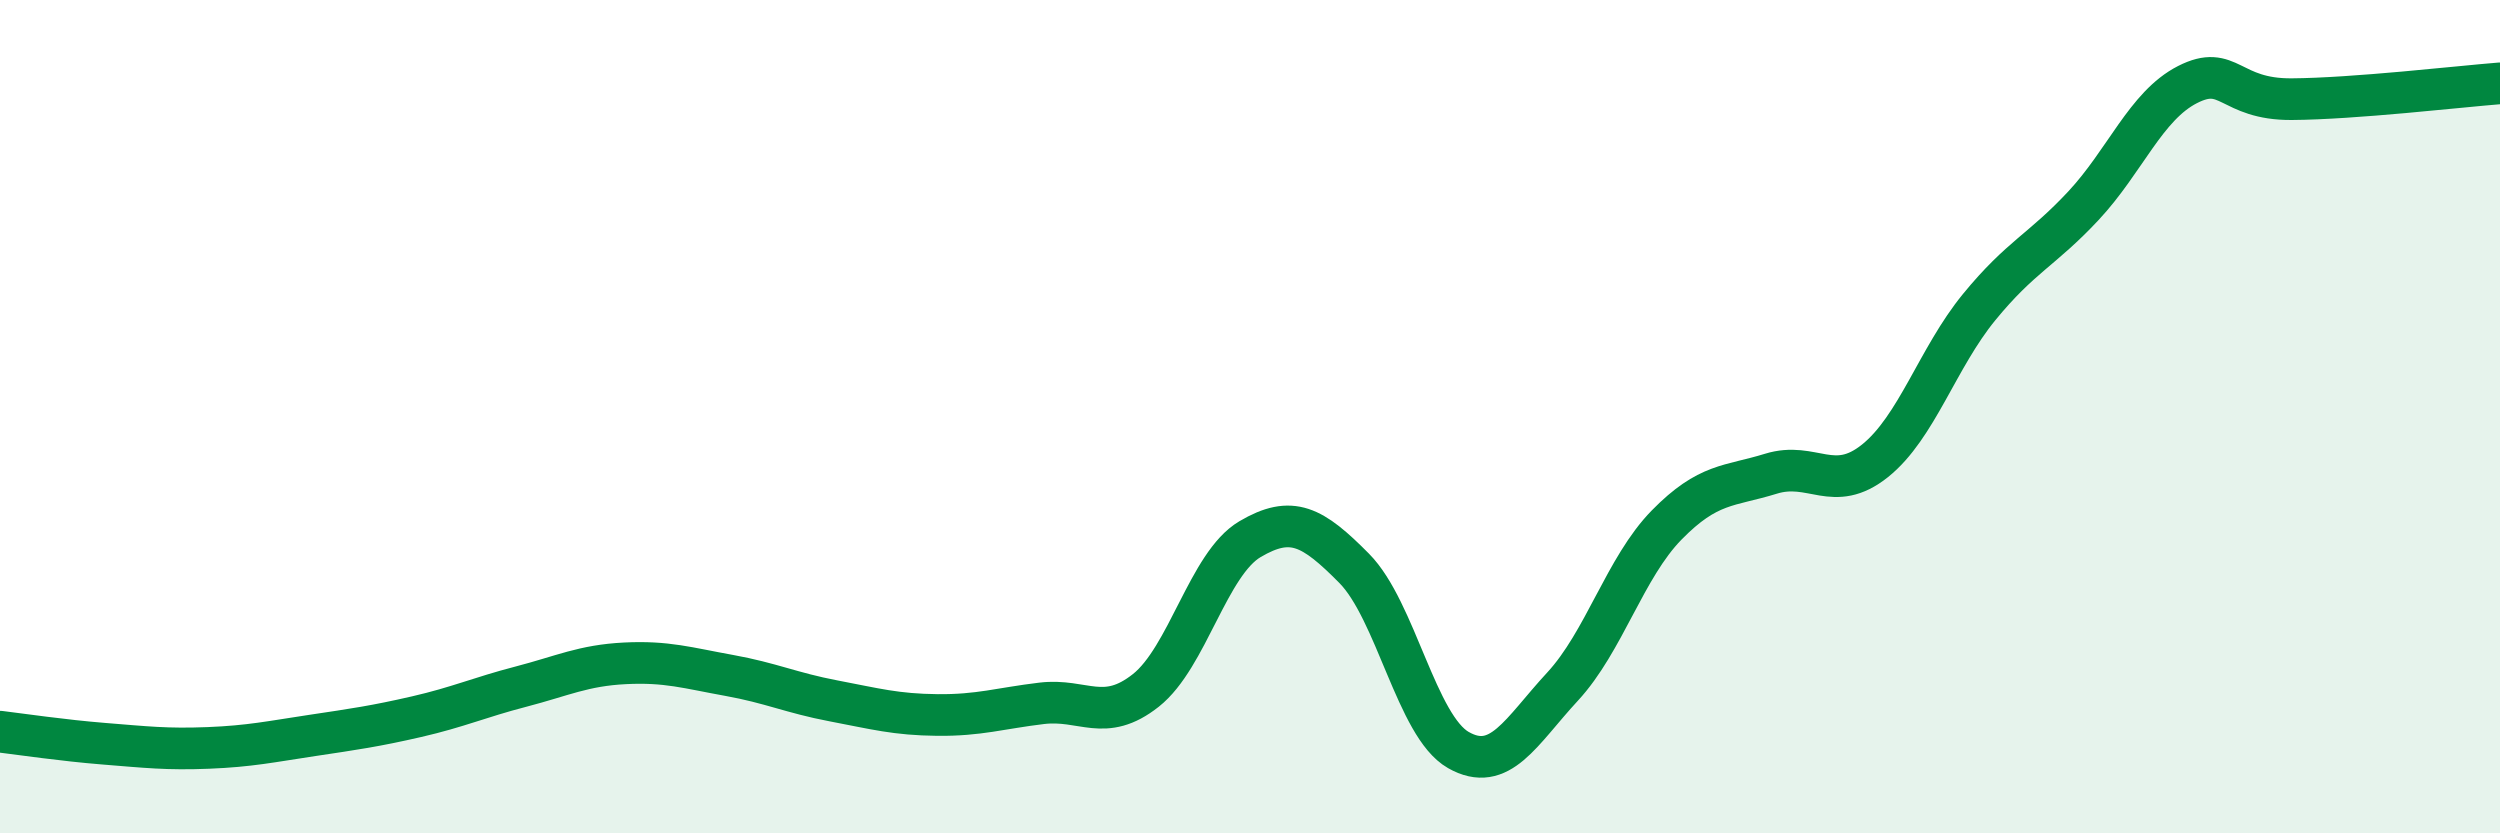
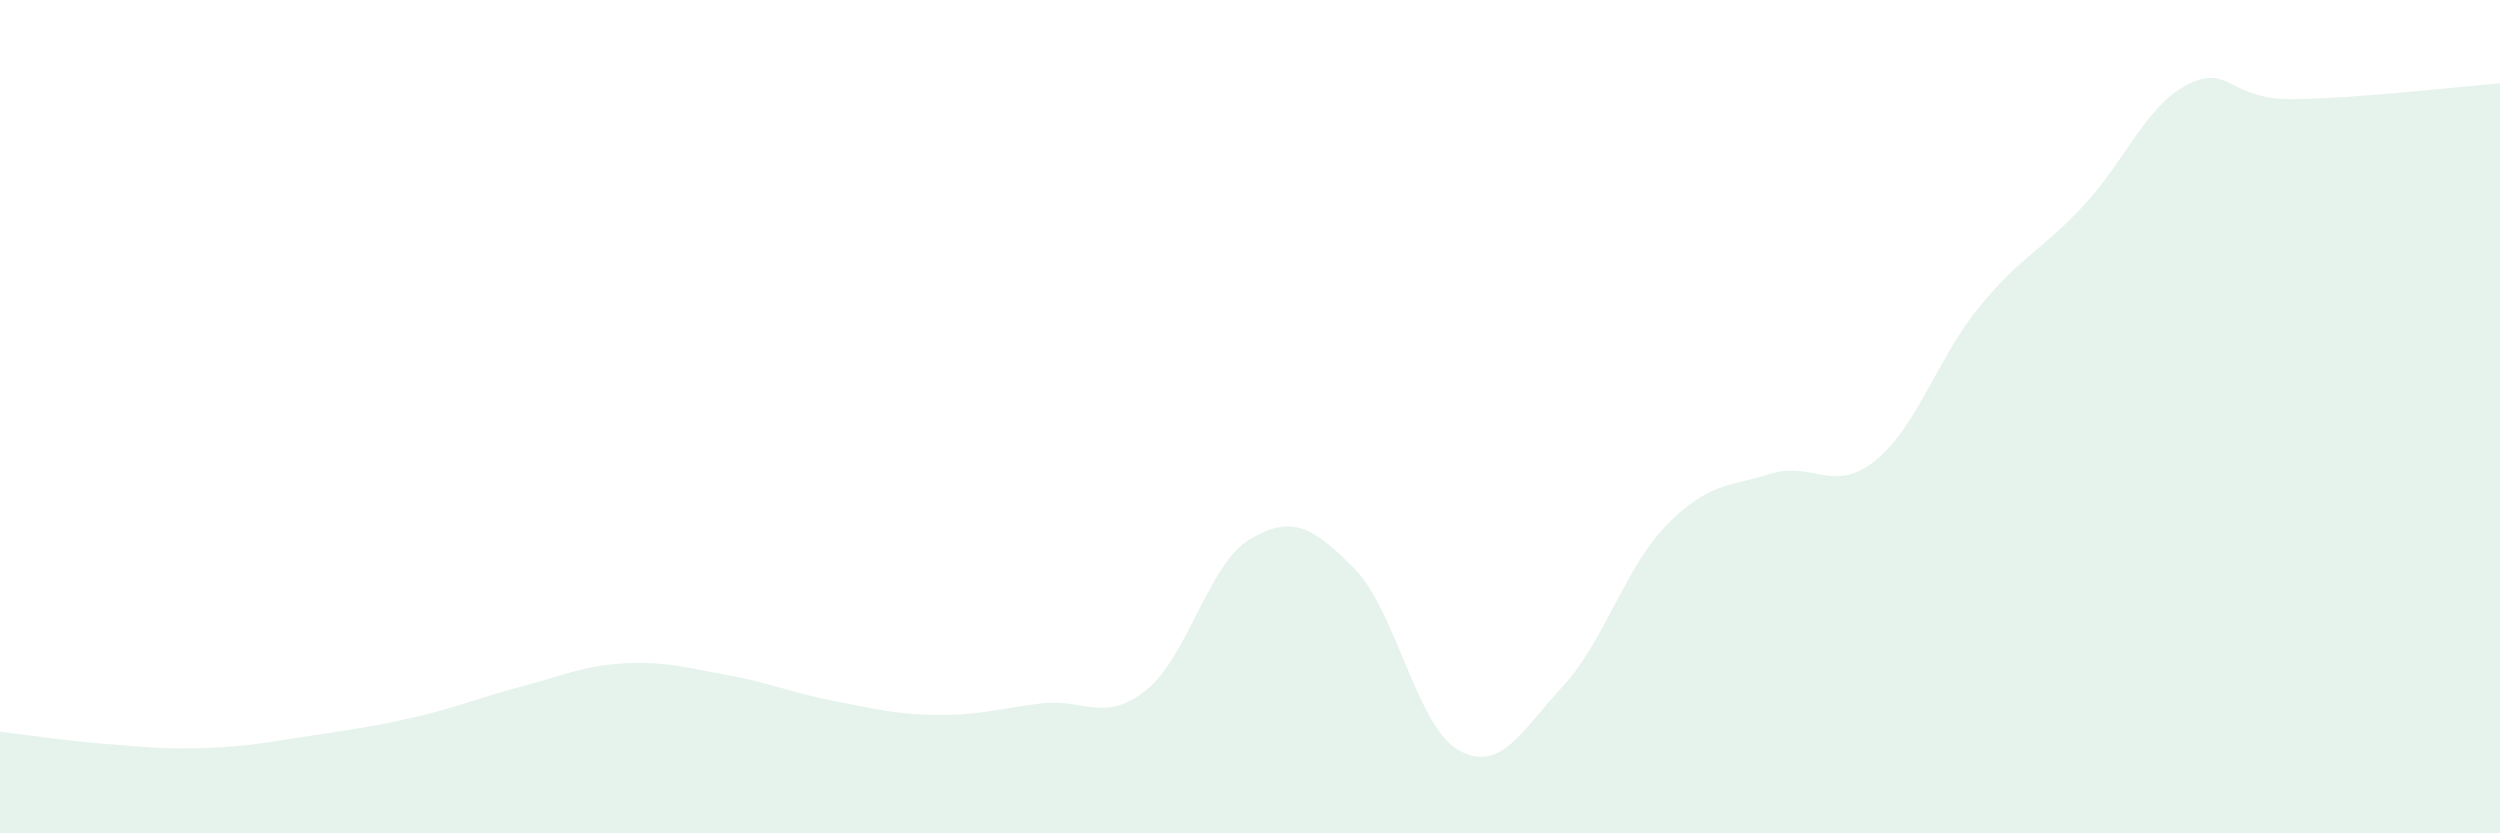
<svg xmlns="http://www.w3.org/2000/svg" width="60" height="20" viewBox="0 0 60 20">
  <path d="M 0,17.56 C 0.5,17.62 1.5,17.77 2.5,17.85 C 3.5,17.93 4,17.99 5,17.95 C 6,17.91 6.5,17.8 7.5,17.65 C 8.5,17.5 9,17.43 10,17.2 C 11,16.97 11.5,16.74 12.5,16.48 C 13.5,16.22 14,15.97 15,15.92 C 16,15.87 16.5,16.03 17.5,16.21 C 18.5,16.39 19,16.63 20,16.82 C 21,17.01 21.5,17.15 22.5,17.16 C 23.5,17.17 24,17 25,16.88 C 26,16.76 26.5,17.36 27.5,16.57 C 28.5,15.78 29,13.53 30,12.94 C 31,12.35 31.5,12.63 32.5,13.64 C 33.5,14.65 34,17.43 35,18 C 36,18.57 36.5,17.56 37.5,16.48 C 38.5,15.4 39,13.62 40,12.6 C 41,11.58 41.5,11.68 42.5,11.37 C 43.5,11.06 44,11.86 45,11.06 C 46,10.26 46.5,8.59 47.5,7.37 C 48.5,6.15 49,6.01 50,4.94 C 51,3.87 51.5,2.54 52.5,2.03 C 53.5,1.52 53.5,2.39 55,2.38 C 56.5,2.37 59,2.08 60,2L60 20L0 20Z" fill="#008740" opacity="0.1" stroke-linecap="round" stroke-linejoin="round" />
-   <path d="M 0,17.56 C 0.5,17.62 1.5,17.77 2.5,17.85 C 3.5,17.93 4,17.99 5,17.95 C 6,17.91 6.5,17.8 7.5,17.65 C 8.5,17.5 9,17.43 10,17.2 C 11,16.97 11.5,16.74 12.5,16.48 C 13.5,16.22 14,15.97 15,15.92 C 16,15.87 16.5,16.03 17.5,16.21 C 18.5,16.39 19,16.63 20,16.82 C 21,17.01 21.5,17.15 22.5,17.16 C 23.5,17.17 24,17 25,16.88 C 26,16.76 26.5,17.36 27.5,16.57 C 28.5,15.78 29,13.53 30,12.94 C 31,12.35 31.5,12.63 32.5,13.64 C 33.5,14.65 34,17.43 35,18 C 36,18.57 36.5,17.56 37.5,16.48 C 38.5,15.4 39,13.62 40,12.6 C 41,11.58 41.5,11.68 42.5,11.37 C 43.5,11.06 44,11.86 45,11.06 C 46,10.26 46.5,8.59 47.5,7.37 C 48.5,6.15 49,6.01 50,4.94 C 51,3.87 51.5,2.54 52.5,2.03 C 53.5,1.52 53.5,2.39 55,2.38 C 56.5,2.37 59,2.08 60,2" stroke="#008740" stroke-width="1" fill="none" stroke-linecap="round" stroke-linejoin="round" />
</svg>